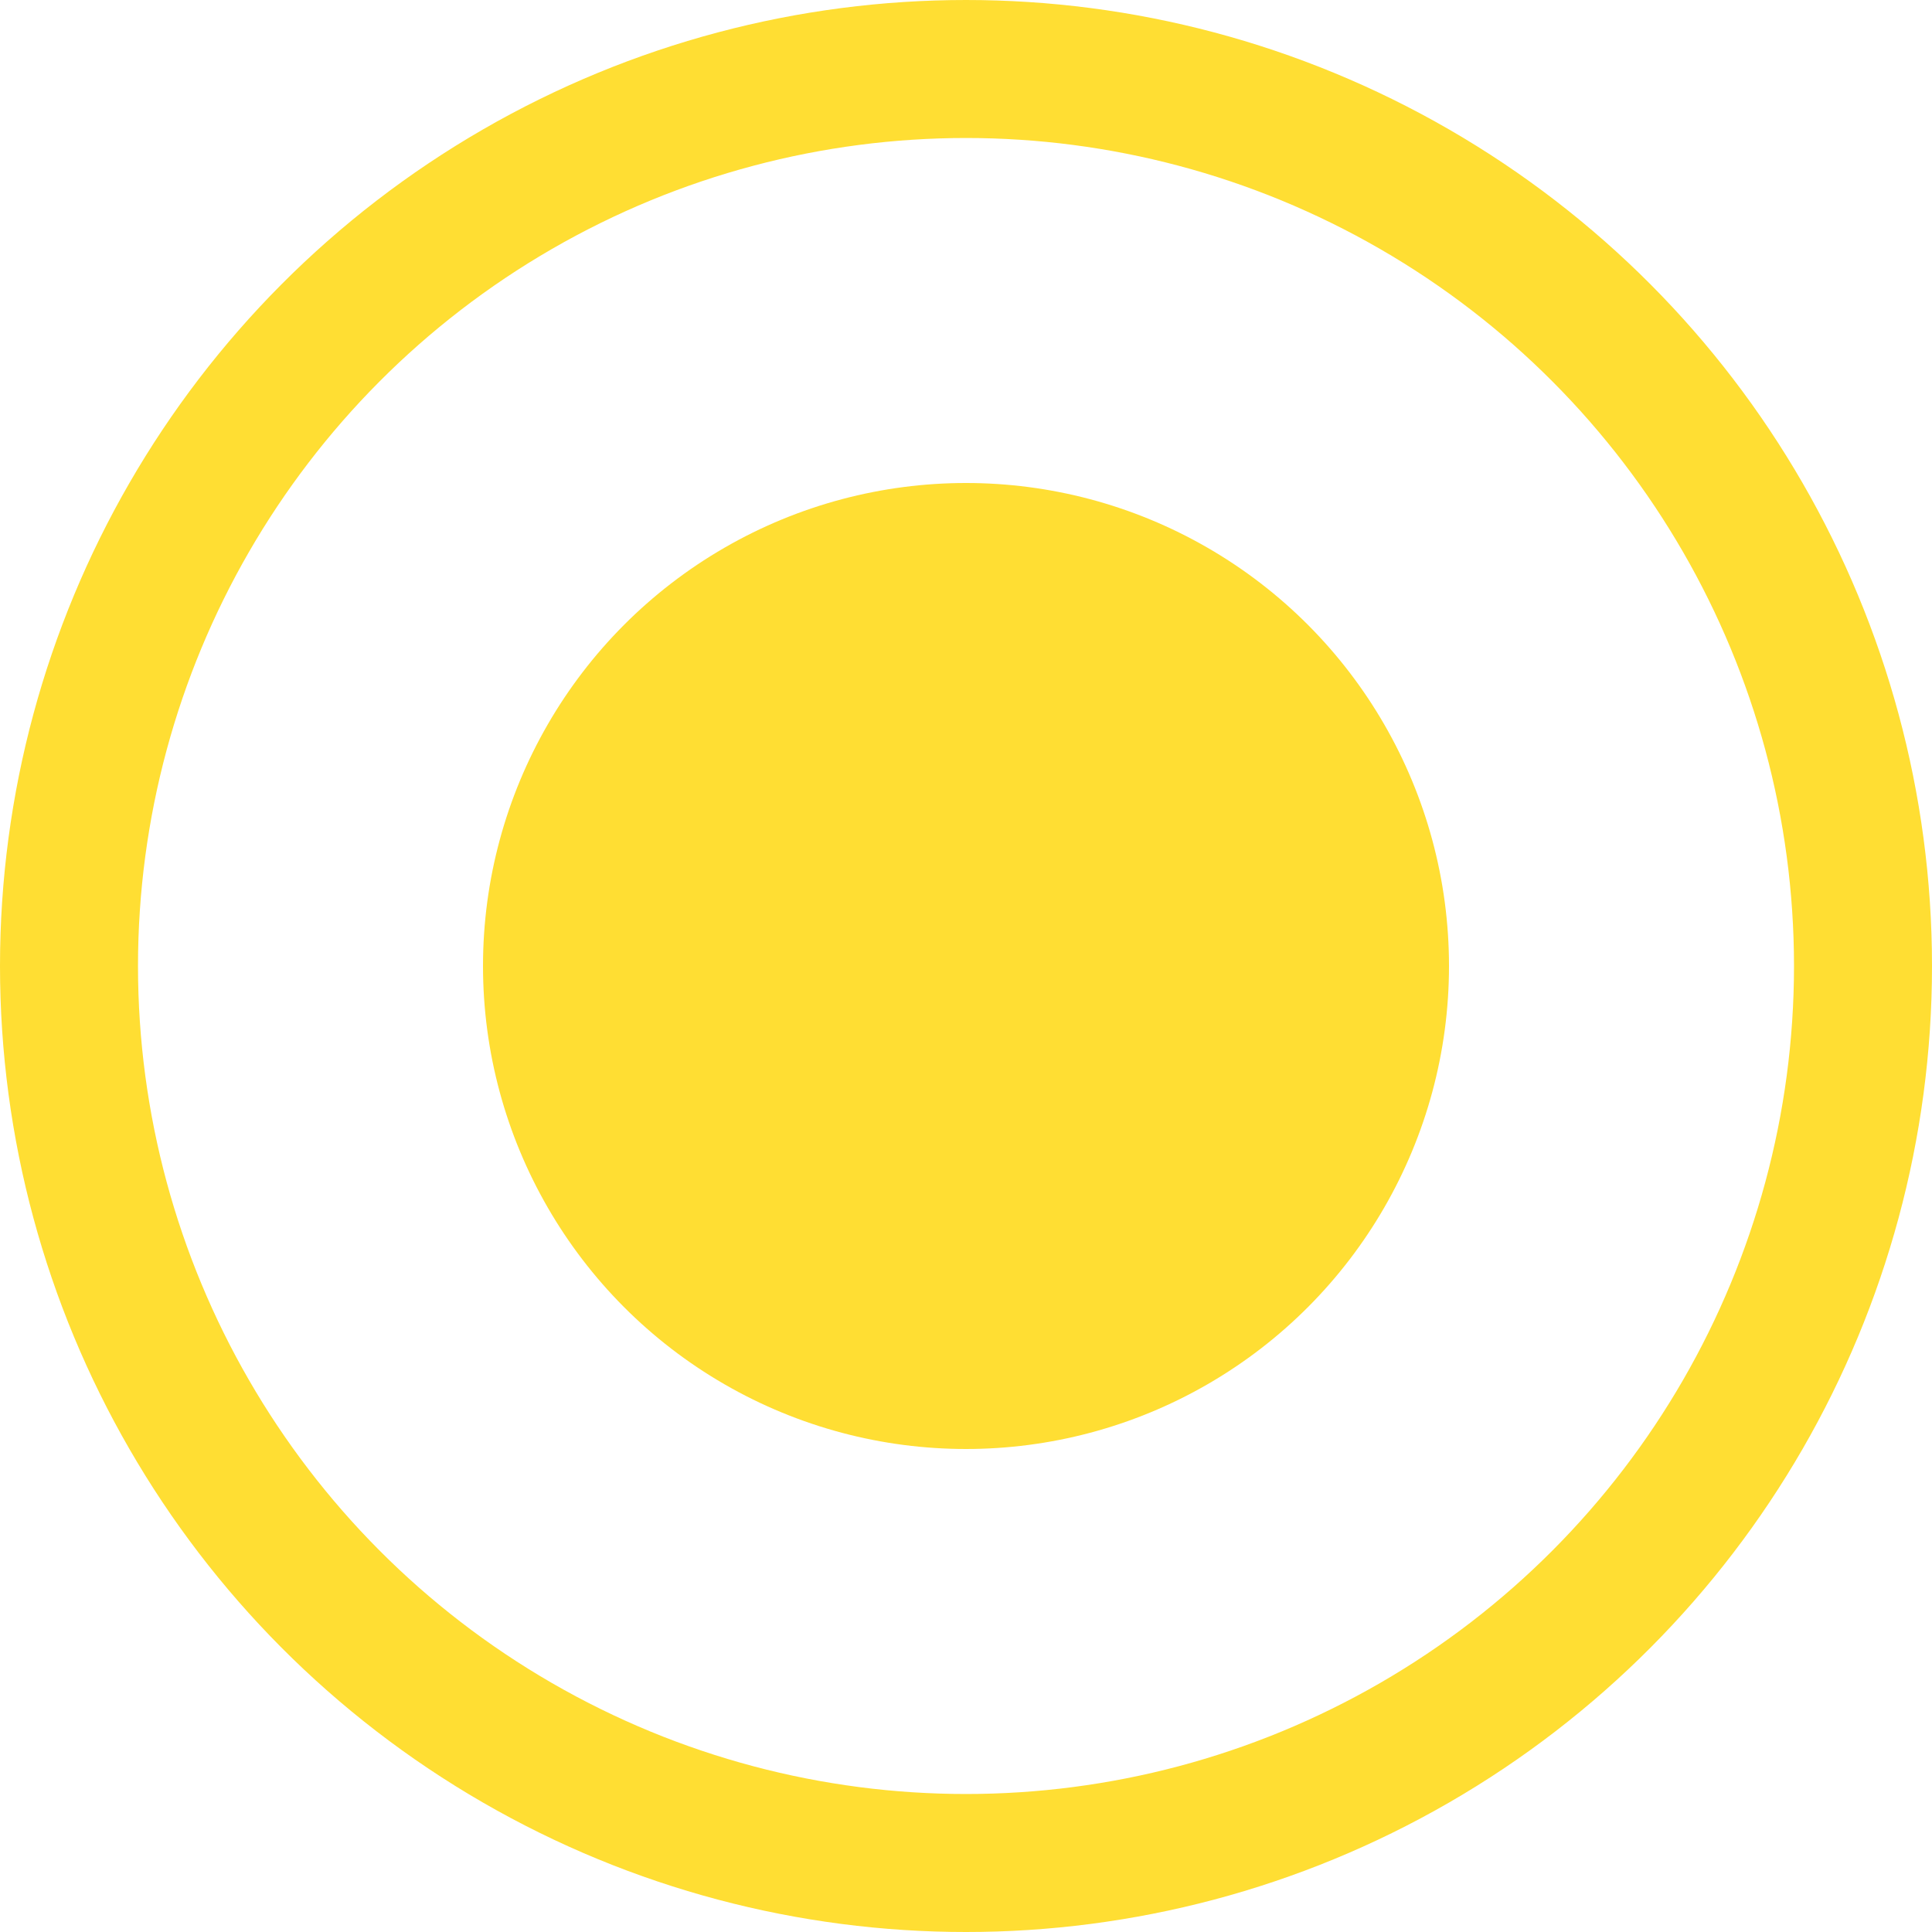
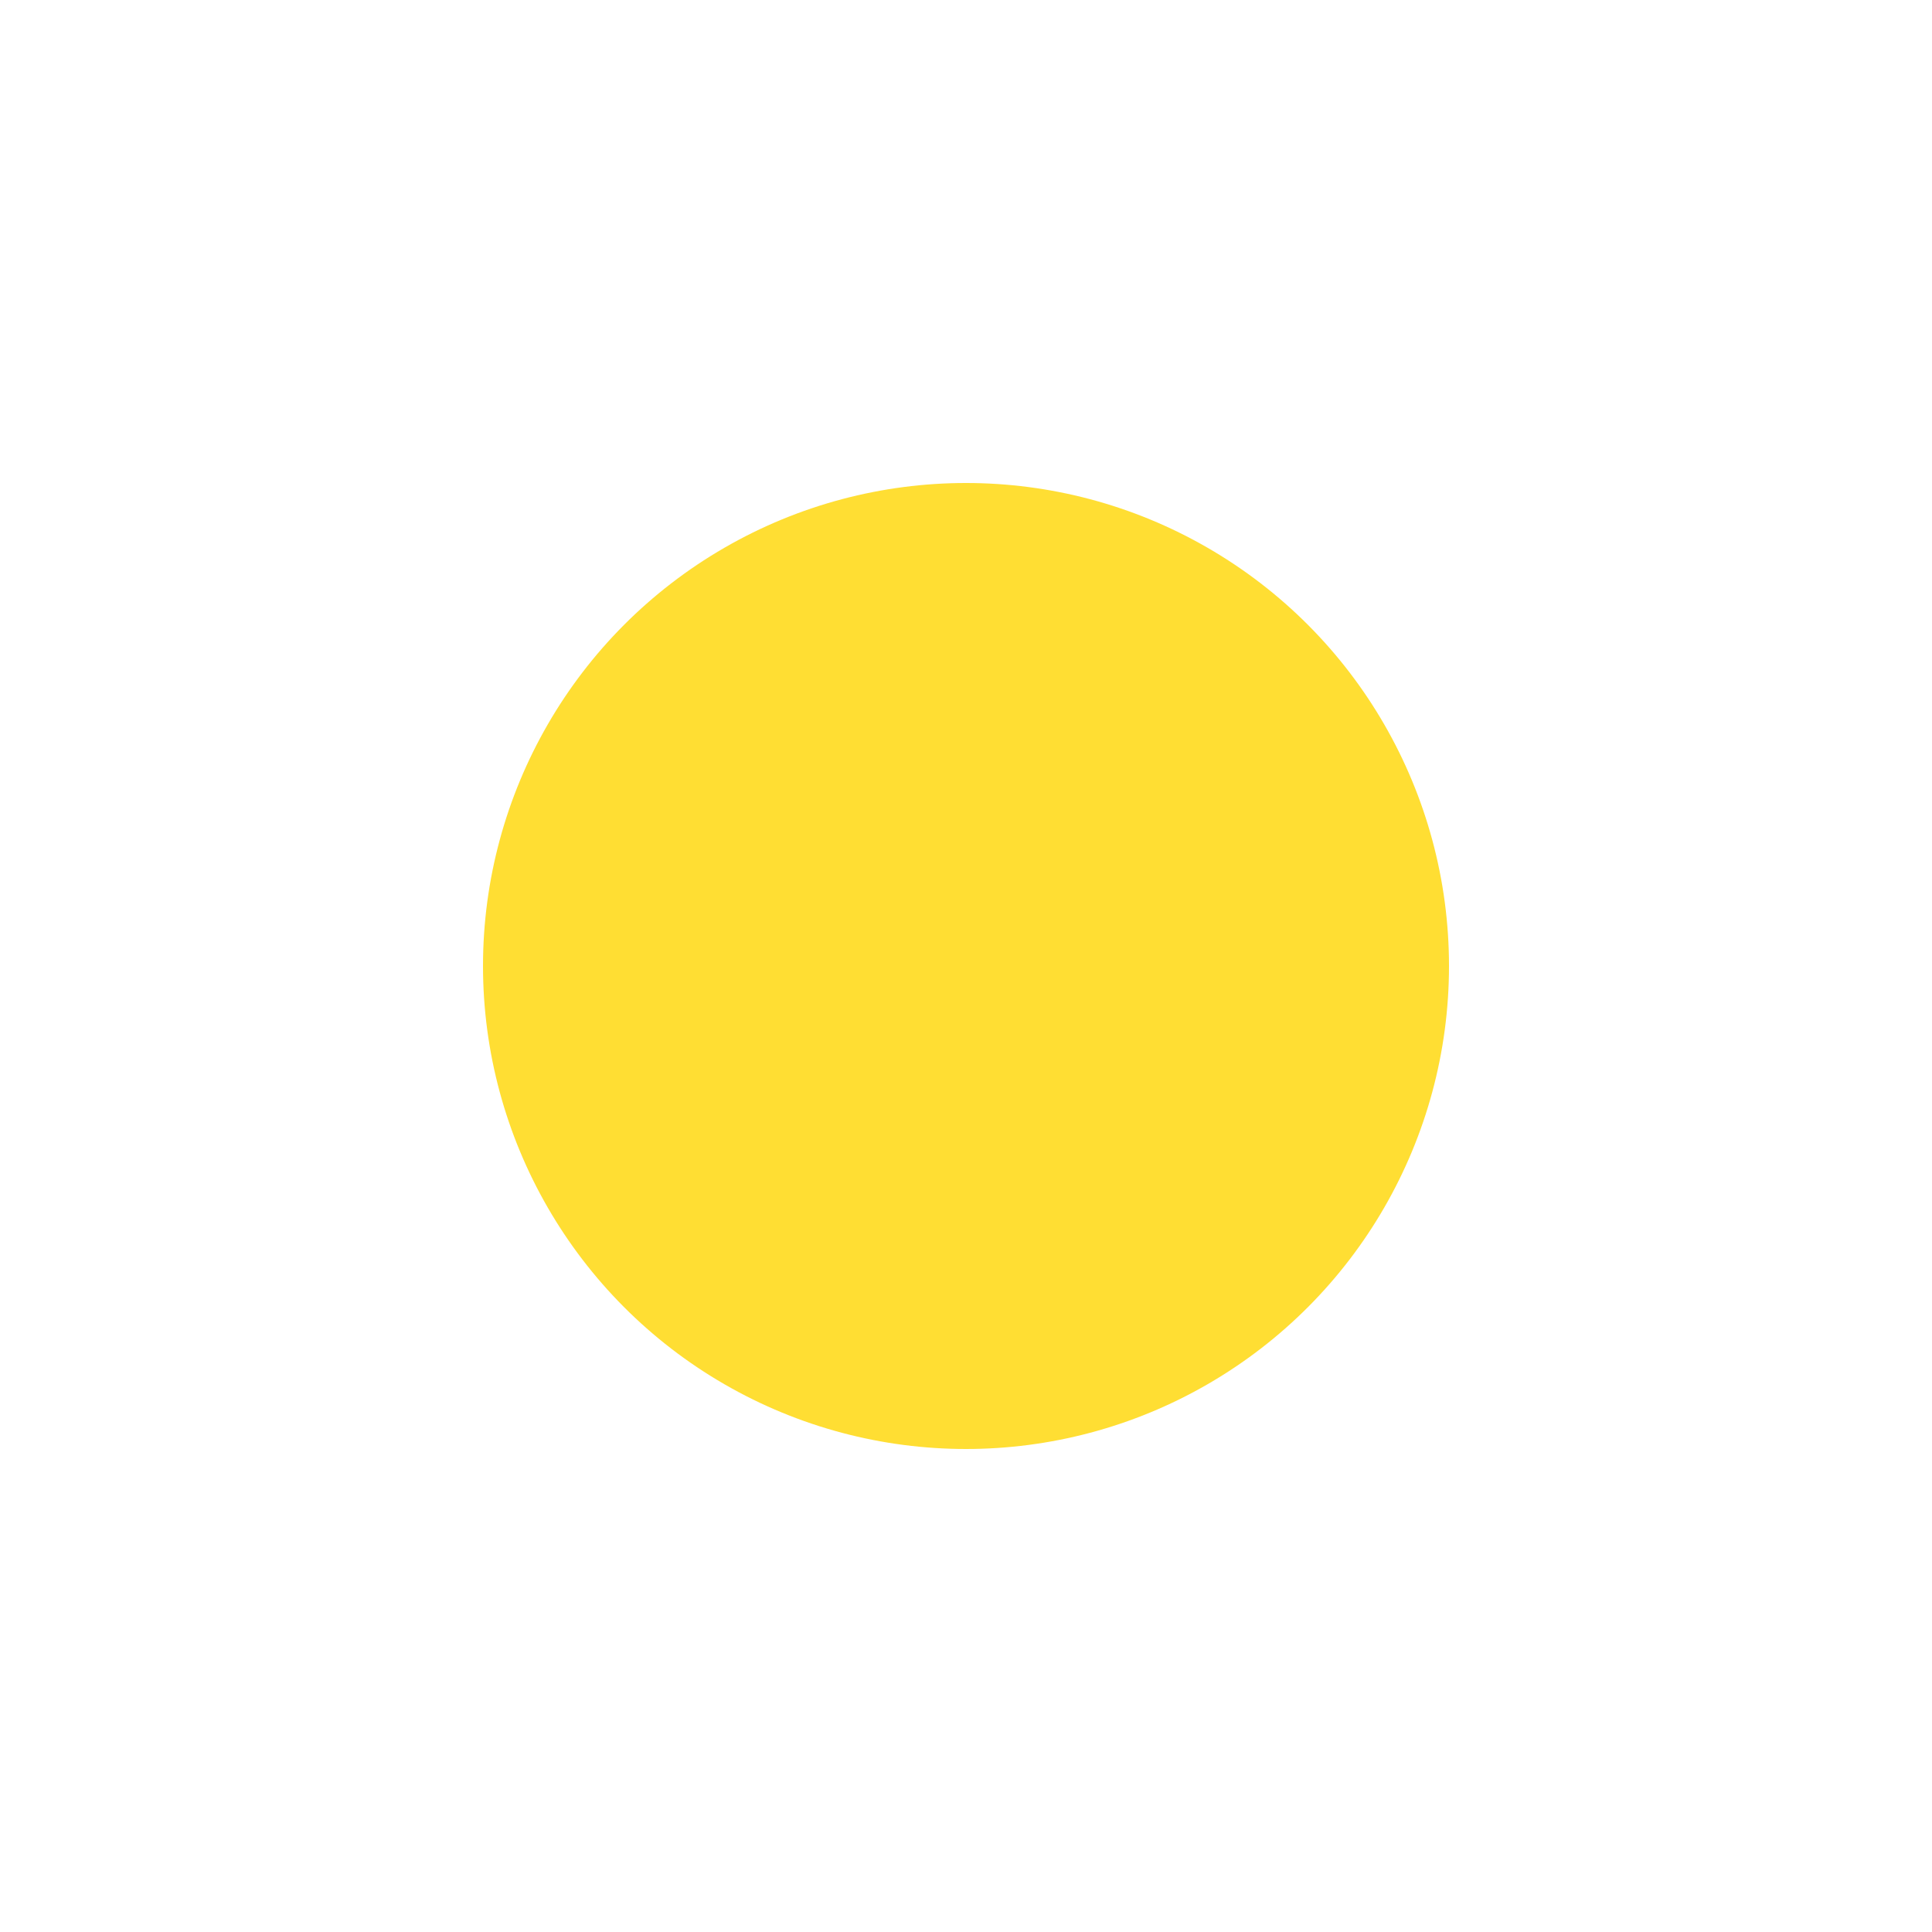
<svg xmlns="http://www.w3.org/2000/svg" width="14" height="14" viewBox="0 0 14 14" fill="none">
  <circle opacity="0.8" cx="7" cy="7" r="3.5" fill="#FFD600" />
-   <circle opacity="0.8" cx="7" cy="7" r="6.5" stroke="#FFD600" />
</svg>